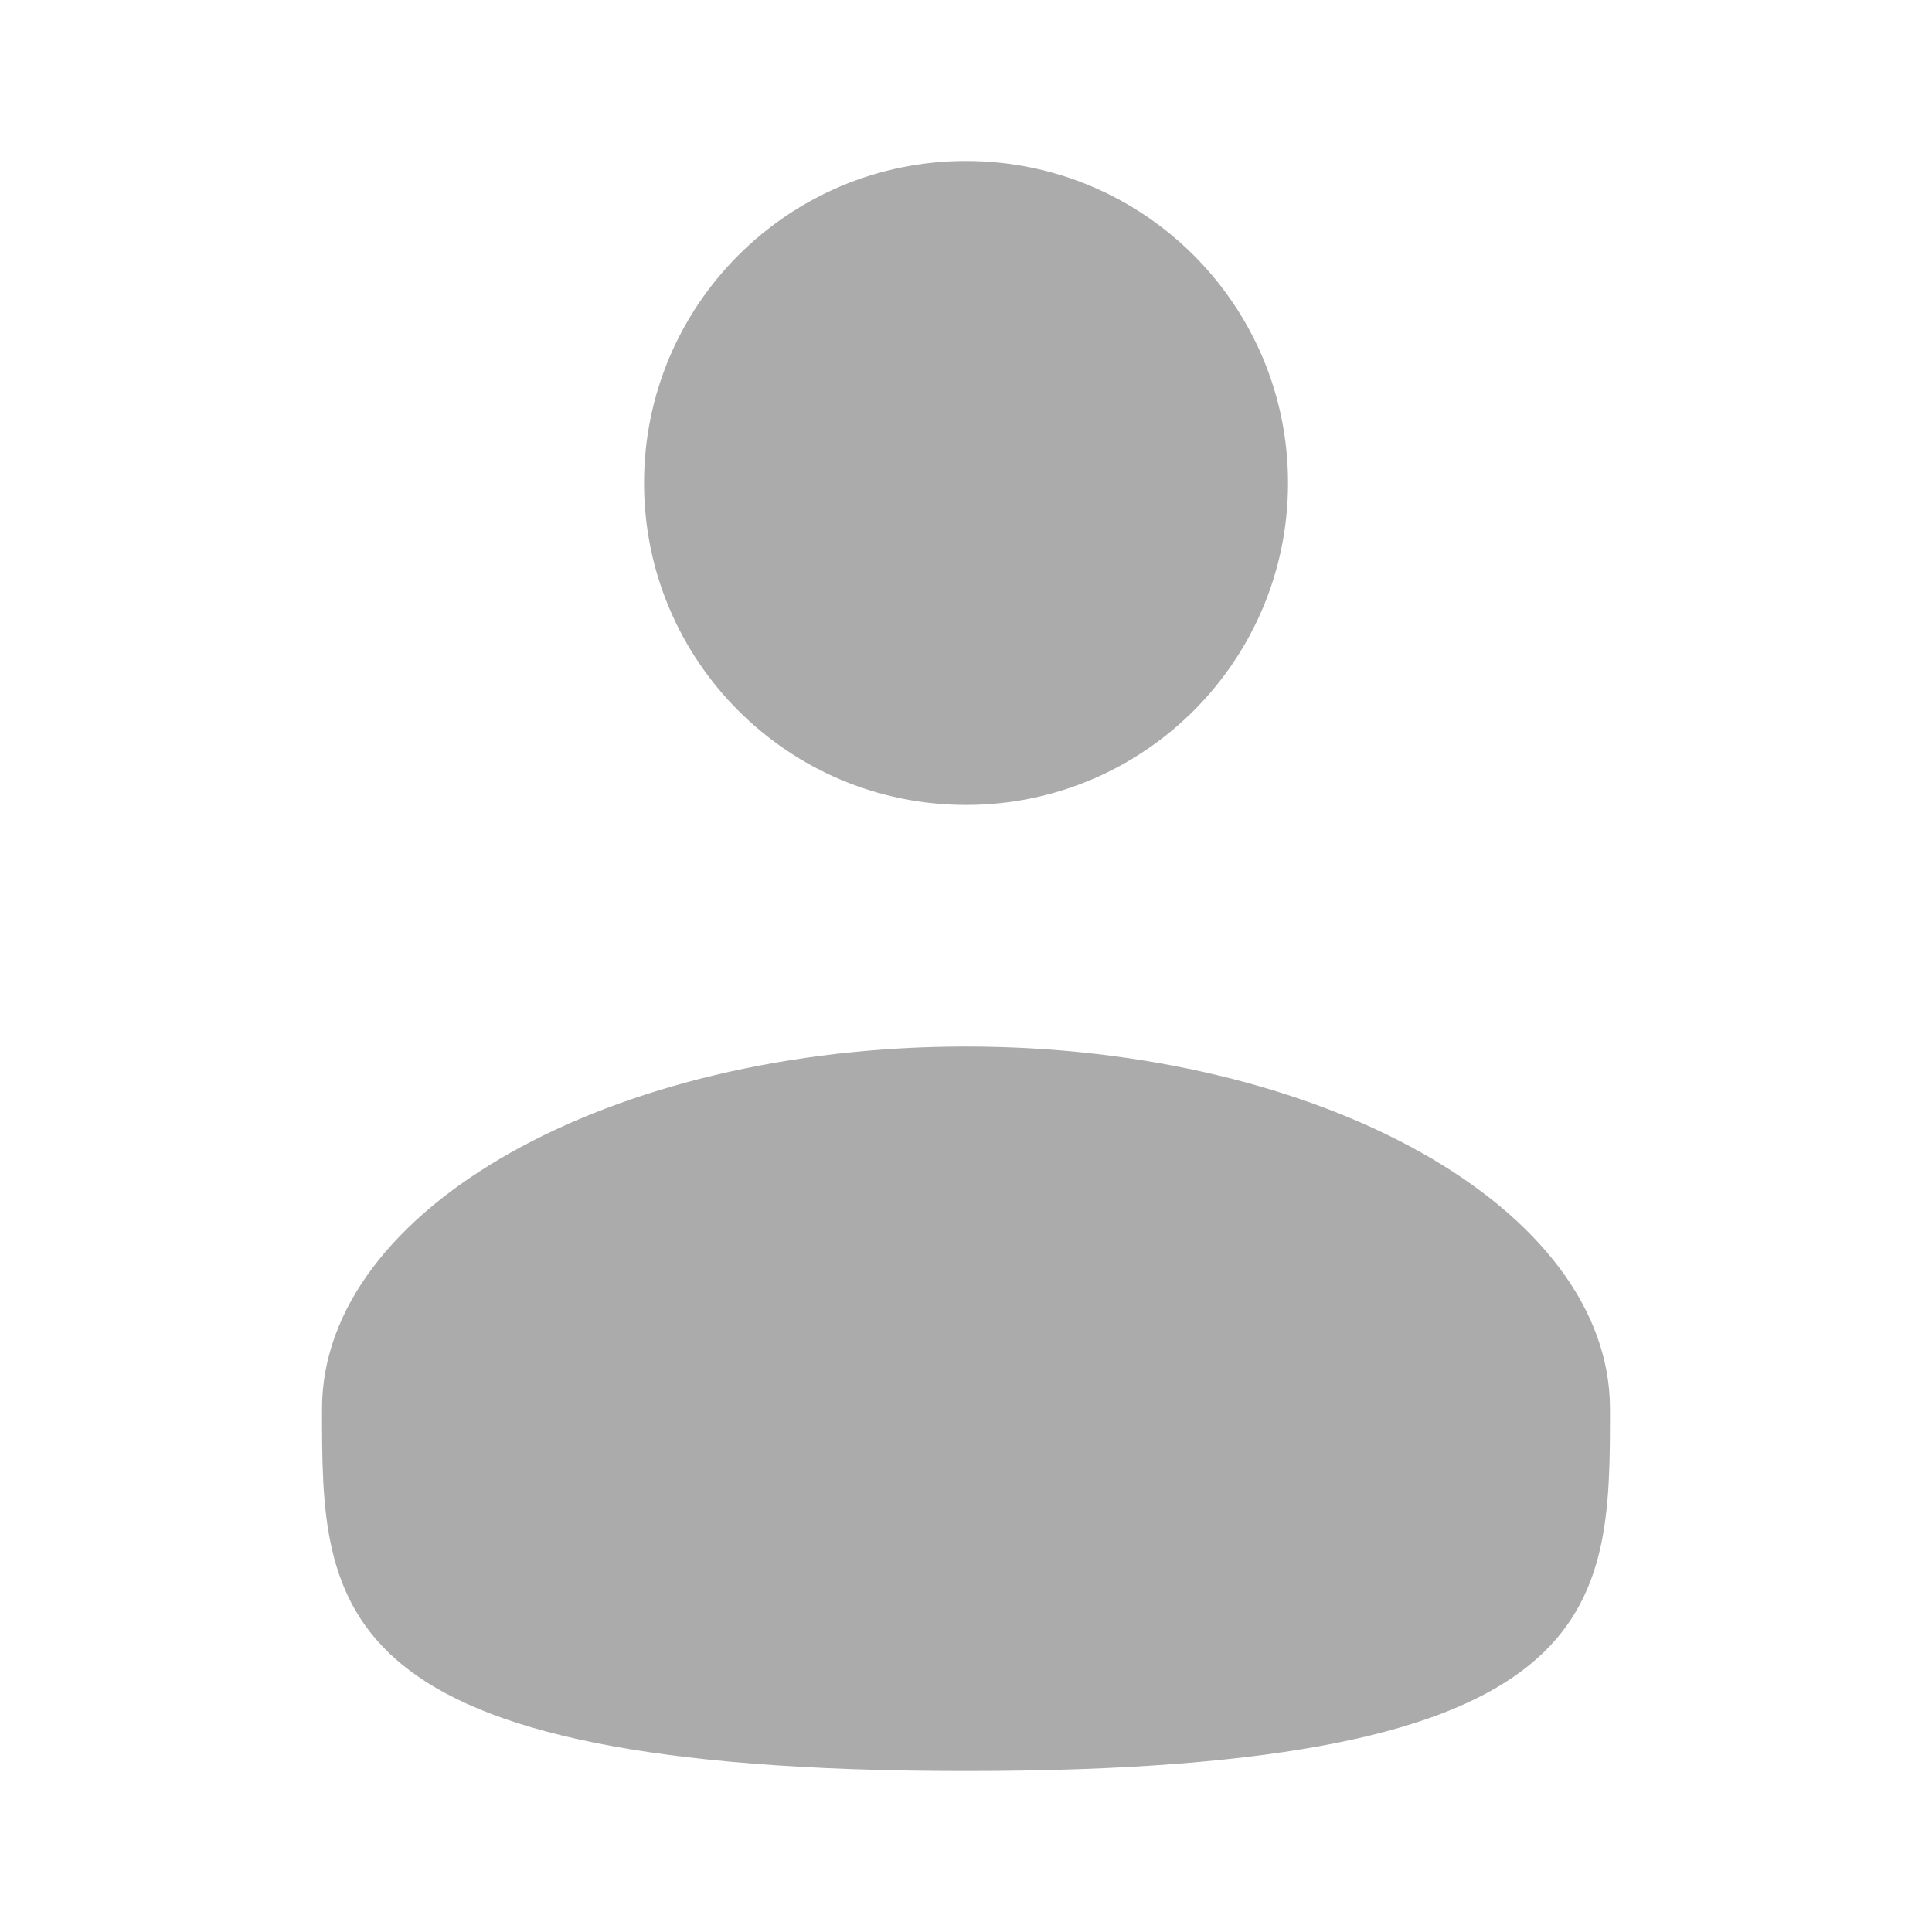
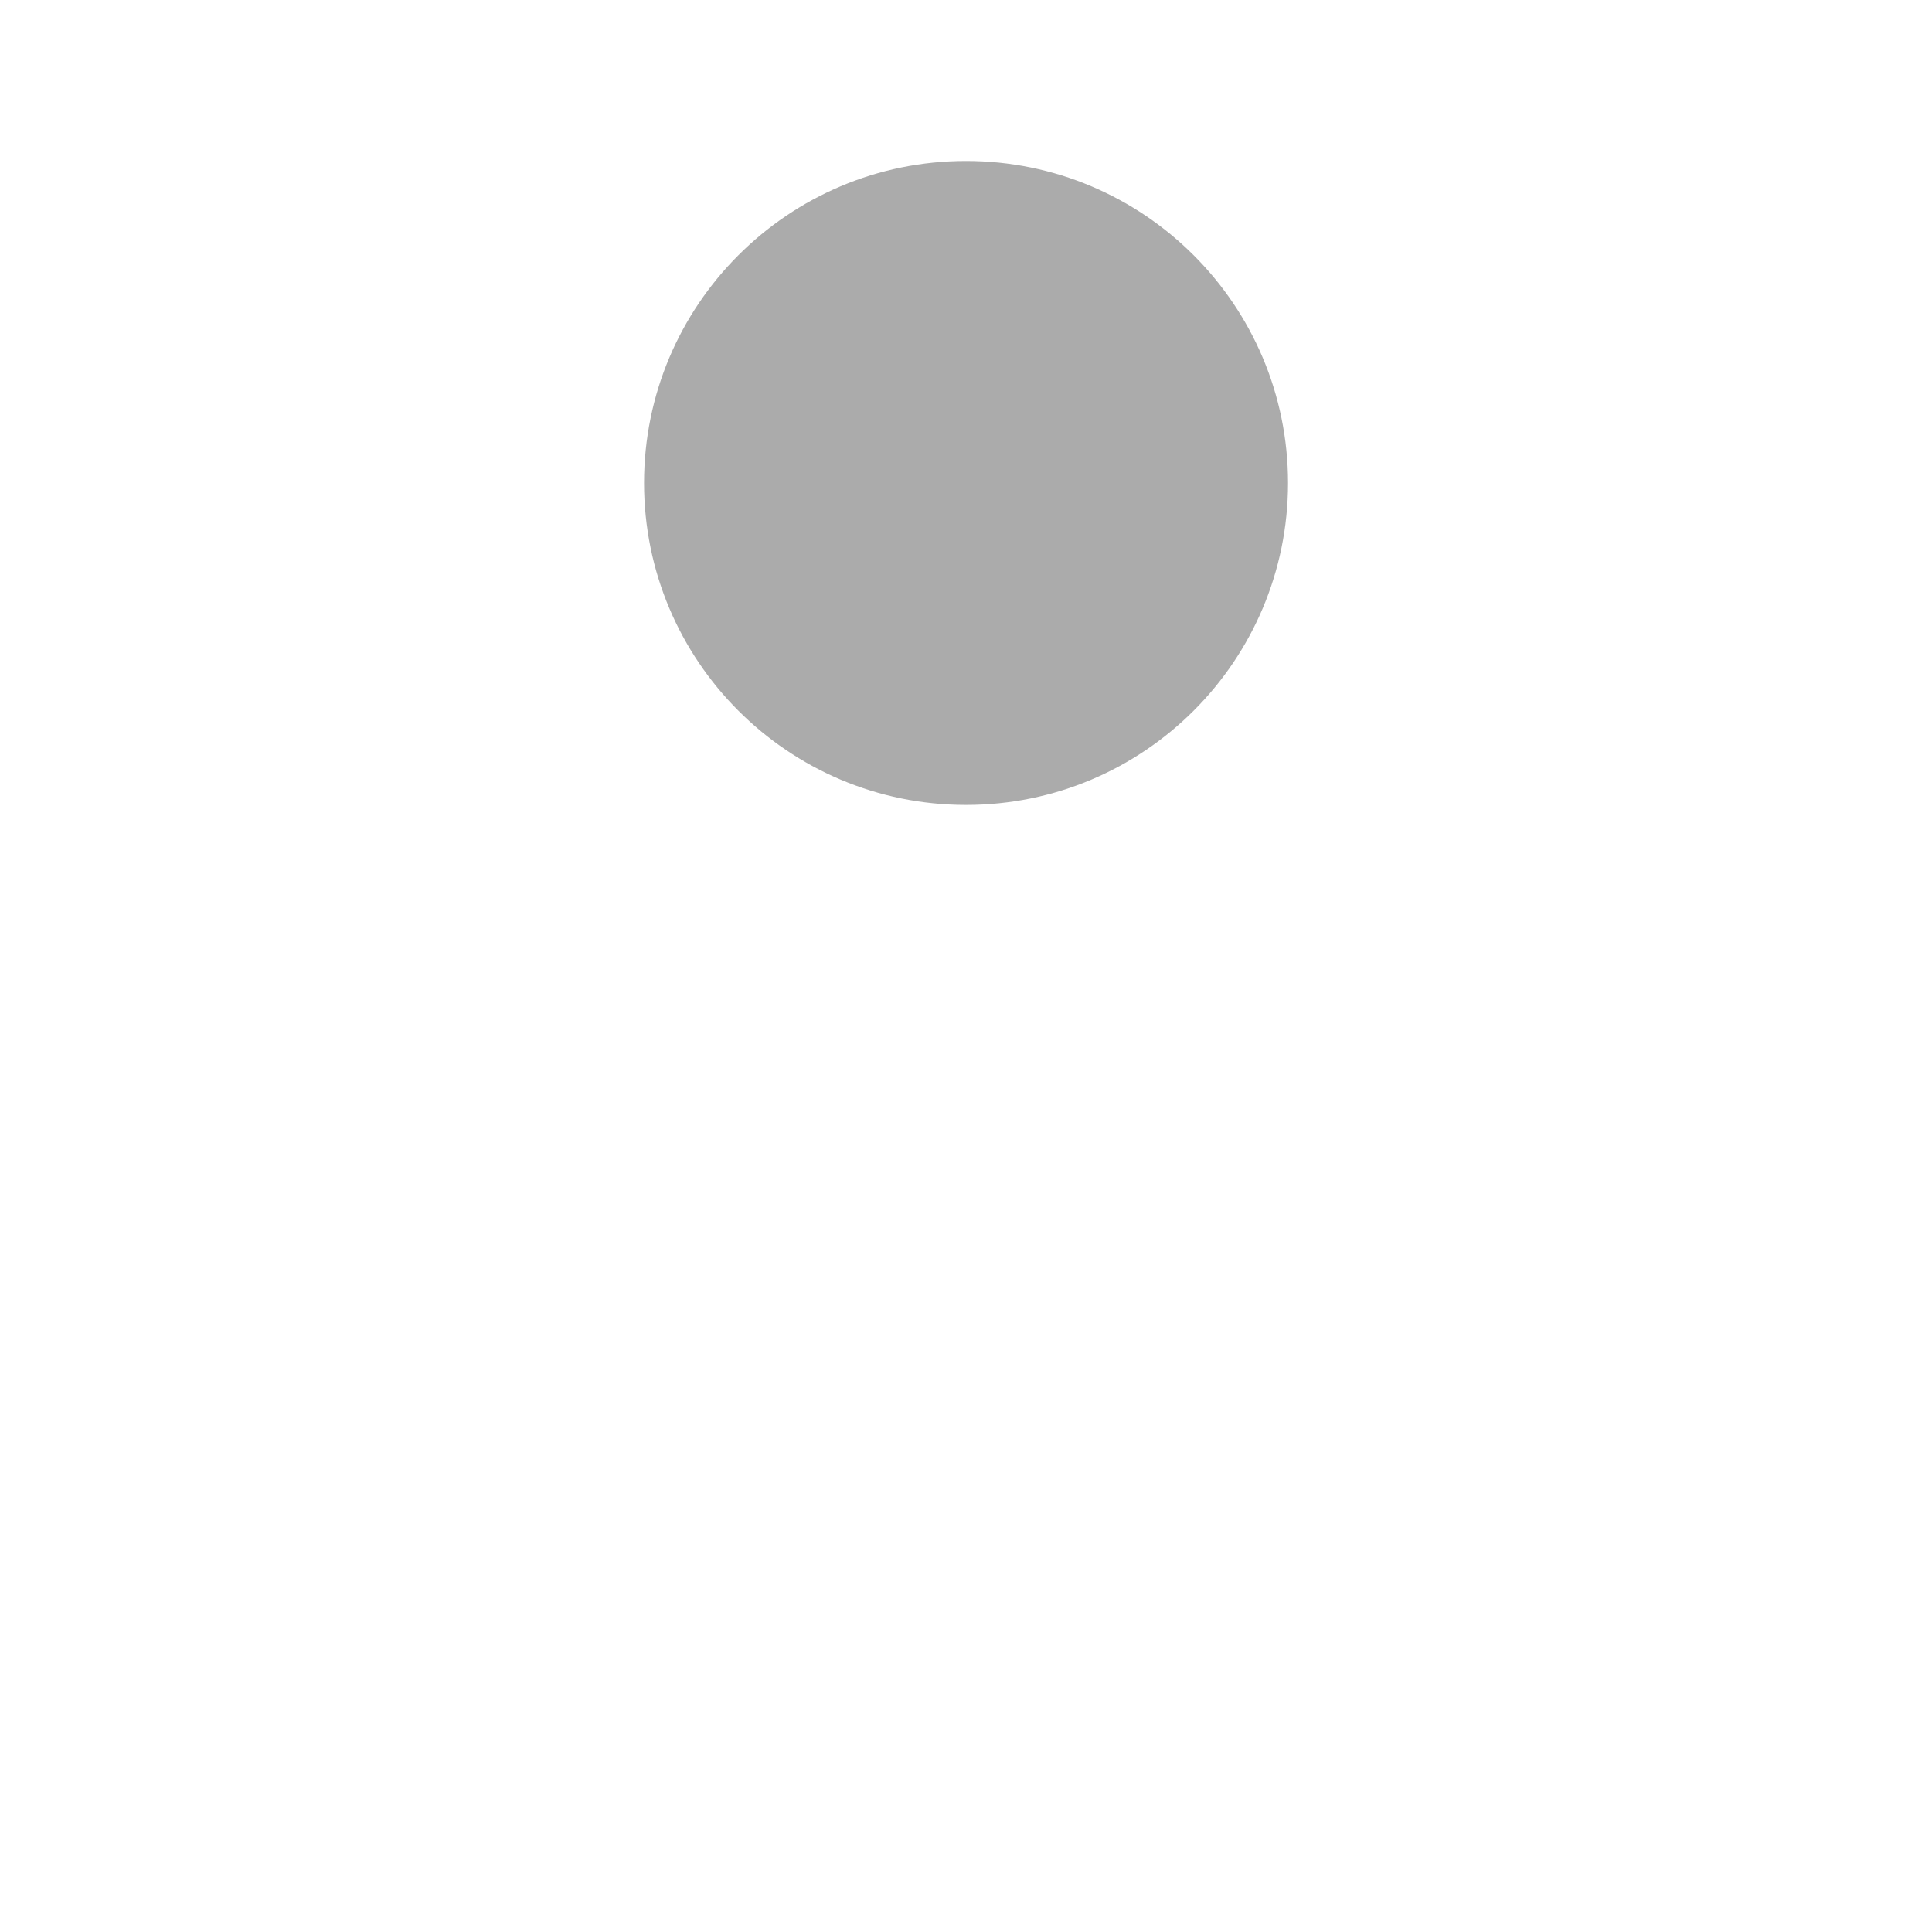
<svg xmlns="http://www.w3.org/2000/svg" width="25" height="25" viewBox="0 0 25 25" fill="none">
  <path d="M12.5 10.416C14.801 10.416 16.667 8.551 16.667 6.25C16.667 3.948 14.801 2.083 12.5 2.083C10.199 2.083 8.334 3.948 8.334 6.25C8.334 8.551 10.199 10.416 12.5 10.416Z" fill="#ABABAB" />
-   <path d="M20.833 18.23C20.833 20.818 20.833 22.917 12.5 22.917C4.167 22.917 4.167 20.818 4.167 18.23C4.167 15.641 7.897 13.542 12.5 13.542C17.102 13.542 20.833 15.641 20.833 18.23Z" fill="#ABABAB" />
</svg>